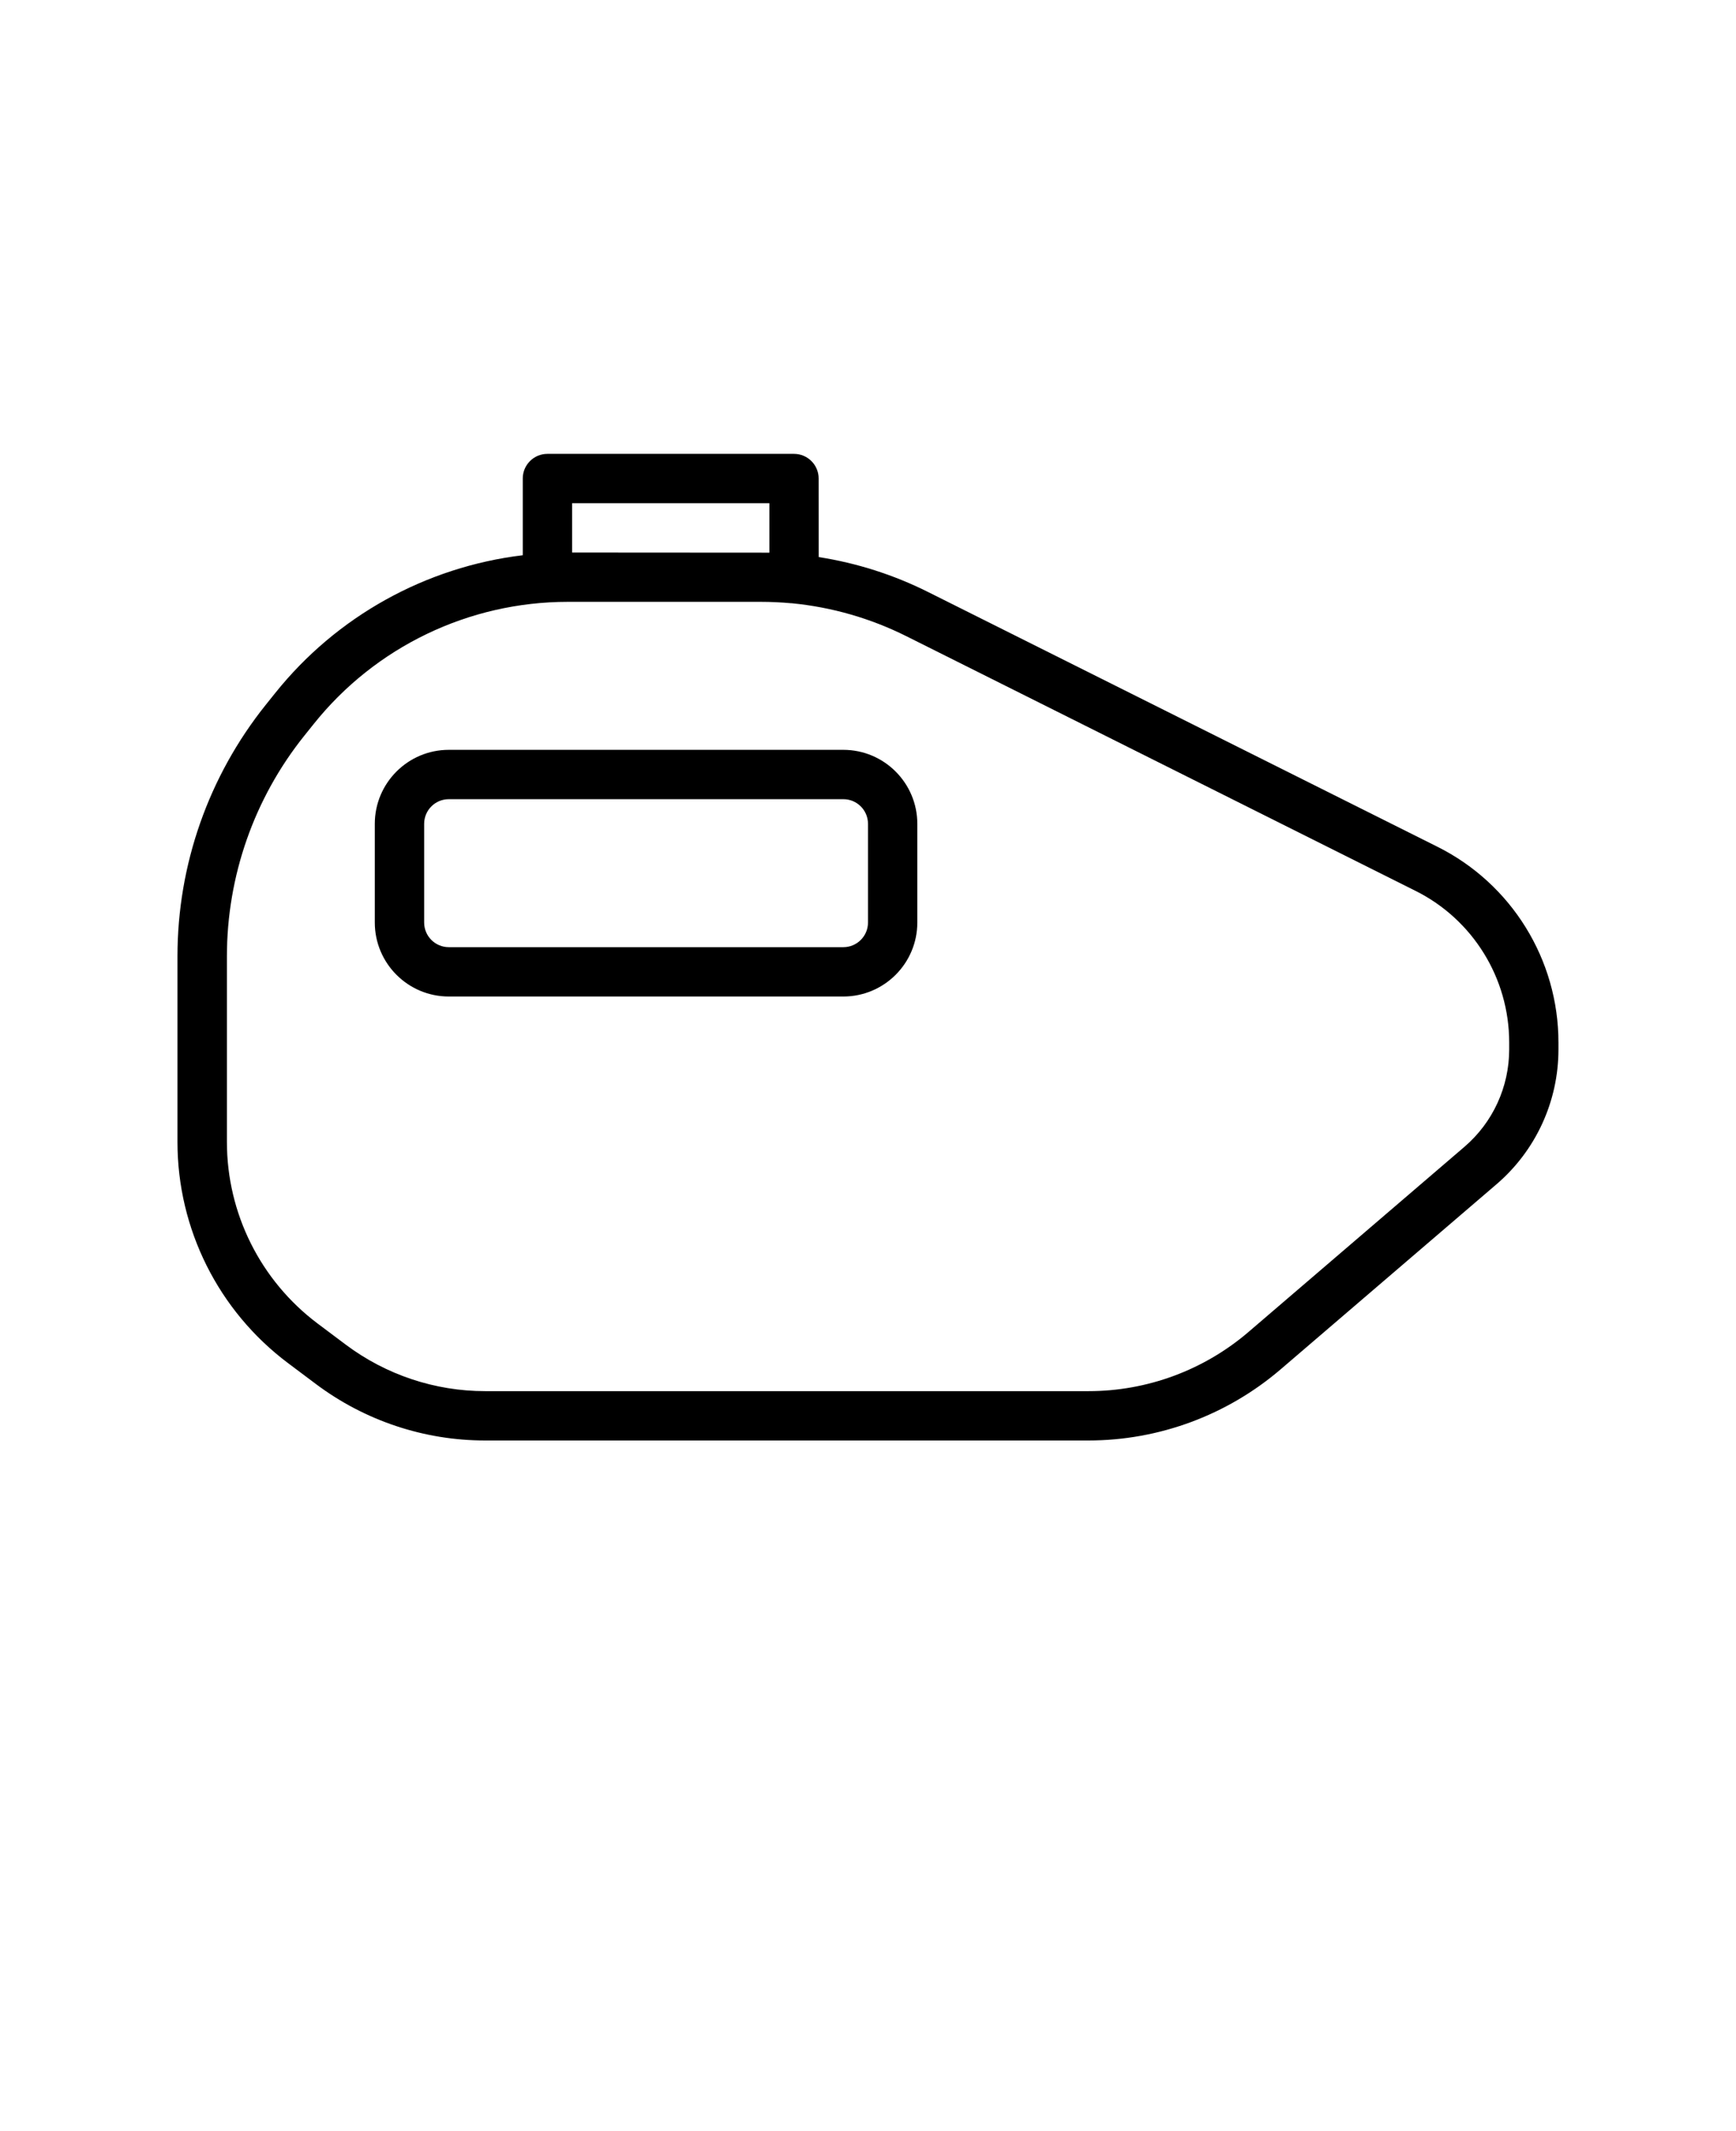
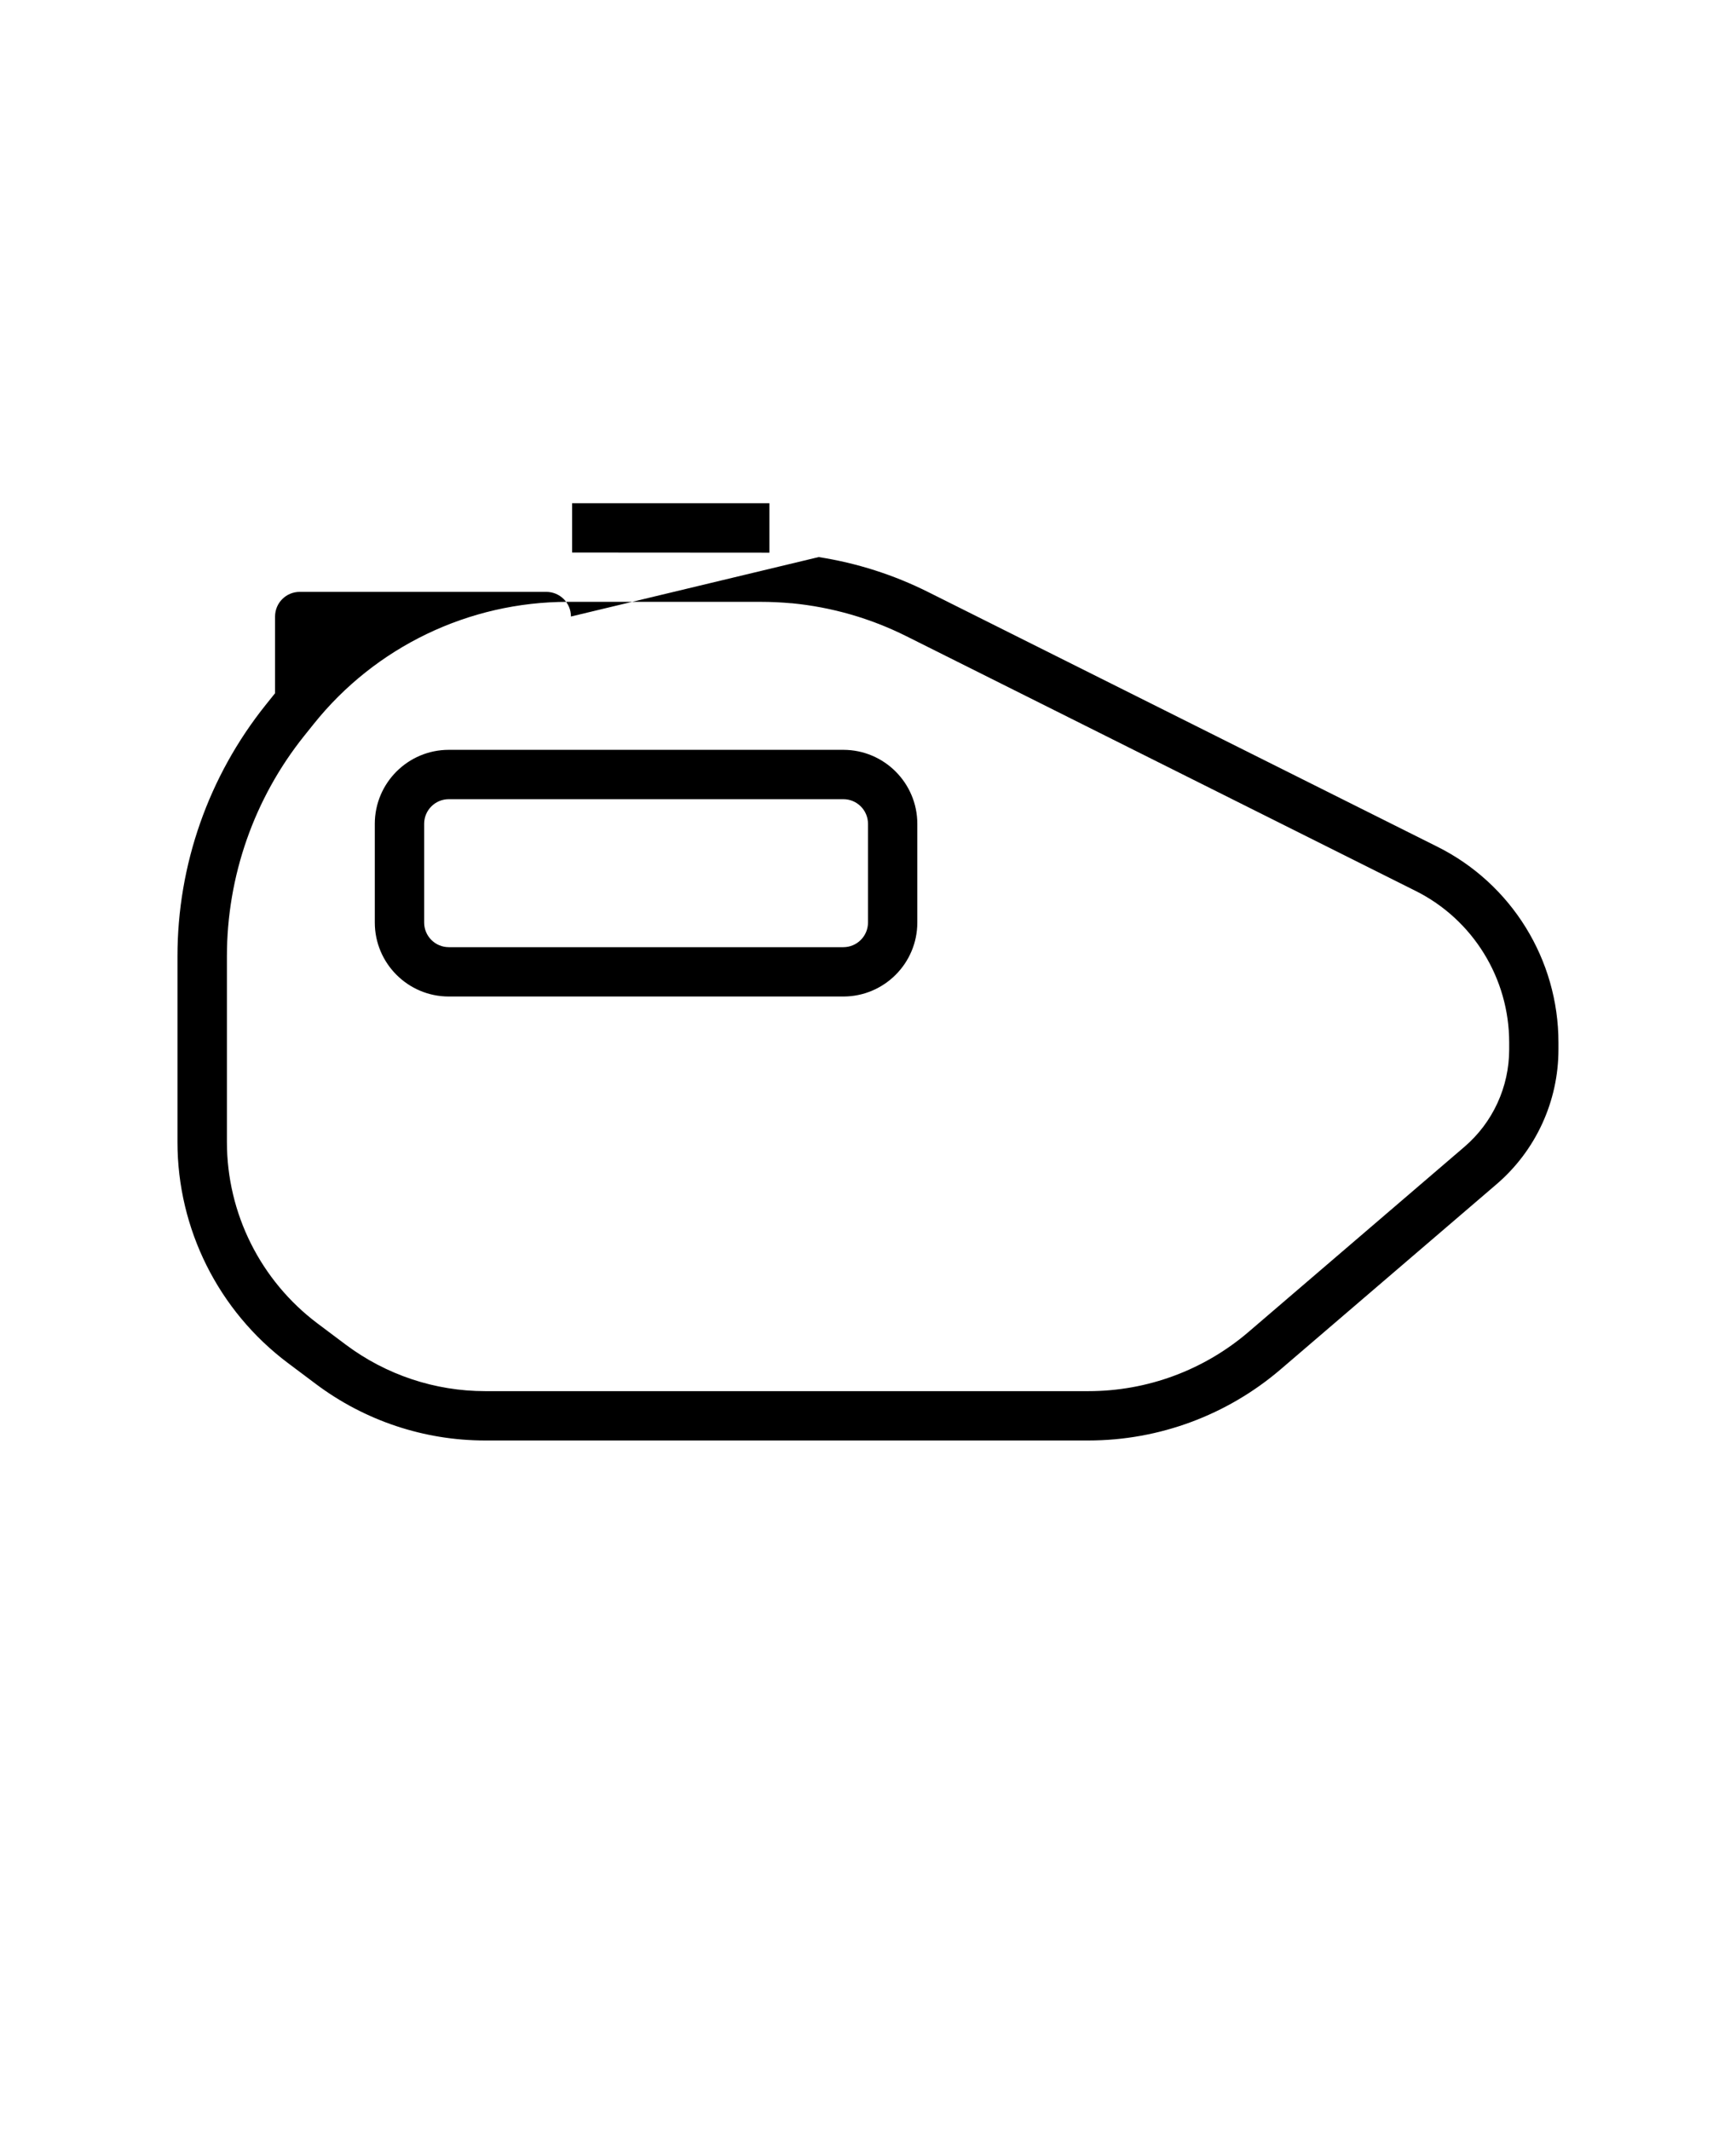
<svg xmlns="http://www.w3.org/2000/svg" version="1.1" viewBox="-5.0 -10.0 110.0 135.0">
-   <path d="m46.875 25.289c2.41 0.375 4.754 1.121 6.945 2.219l32.266 16.133c4.695 2.348 7.664 7.148 7.664 12.398v0.441c0 3.285-1.434 6.406-3.93 8.543l-13.672 11.719c-3.394 2.906-7.715 4.508-12.184 4.508h-38.227c-3.863 0-7.617-1.254-10.711-3.57l-1.781-1.336c-4.406-3.305-7-8.492-7-14v-11.766c0-5.789 1.969-11.398 5.586-15.918l0.598-0.746c3.906-4.883 9.555-8 15.695-8.742v-4.859c0-0.863 0.699-1.562 1.562-1.562h15.625c0.863 0 1.562 0.699 1.562 1.562zm-15.625-0.289s12.316 0.004 12.5 0.008v-3.133h-12.5zm13.898 3.215c-0.648-0.059-1.297-0.09-1.945-0.09h-12.227c-6.266 0-12.191 2.848-16.102 7.742l-0.598 0.746c-3.172 3.961-4.898 8.891-4.898 13.965v11.766c0 4.523 2.133 8.785 5.75 11.5l1.781 1.336c2.551 1.91 5.648 2.945 8.836 2.945h38.227c3.723 0 7.32-1.332 10.148-3.758l13.672-11.719c1.801-1.543 2.836-3.797 2.836-6.168v-0.441c0-4.07-2.297-7.789-5.934-9.605l-32.266-16.133c-2.273-1.137-4.727-1.84-7.246-2.086-0.008 0-0.023 0-0.031-0.004zm7.977 13.973v6.25c0 2.586-2.102 4.688-4.688 4.688h-25c-2.586 0-4.688-2.102-4.688-4.688v-6.25c0-2.586 2.102-4.688 4.688-4.688h25c2.586 0 4.688 2.102 4.688 4.688zm-3.125 0c0-0.863-0.699-1.562-1.562-1.562h-25c-0.863 0-1.562 0.699-1.562 1.562v6.25c0 0.863 0.699 1.562 1.562 1.562h25c0.863 0 1.562-0.699 1.562-1.562z" fill-rule="evenodd" />
+   <path d="m46.875 25.289c2.41 0.375 4.754 1.121 6.945 2.219l32.266 16.133c4.695 2.348 7.664 7.148 7.664 12.398v0.441c0 3.285-1.434 6.406-3.93 8.543l-13.672 11.719c-3.394 2.906-7.715 4.508-12.184 4.508h-38.227c-3.863 0-7.617-1.254-10.711-3.57l-1.781-1.336c-4.406-3.305-7-8.492-7-14v-11.766c0-5.789 1.969-11.398 5.586-15.918l0.598-0.746v-4.859c0-0.863 0.699-1.562 1.562-1.562h15.625c0.863 0 1.562 0.699 1.562 1.562zm-15.625-0.289s12.316 0.004 12.5 0.008v-3.133h-12.5zm13.898 3.215c-0.648-0.059-1.297-0.09-1.945-0.09h-12.227c-6.266 0-12.191 2.848-16.102 7.742l-0.598 0.746c-3.172 3.961-4.898 8.891-4.898 13.965v11.766c0 4.523 2.133 8.785 5.75 11.5l1.781 1.336c2.551 1.91 5.648 2.945 8.836 2.945h38.227c3.723 0 7.32-1.332 10.148-3.758l13.672-11.719c1.801-1.543 2.836-3.797 2.836-6.168v-0.441c0-4.07-2.297-7.789-5.934-9.605l-32.266-16.133c-2.273-1.137-4.727-1.84-7.246-2.086-0.008 0-0.023 0-0.031-0.004zm7.977 13.973v6.25c0 2.586-2.102 4.688-4.688 4.688h-25c-2.586 0-4.688-2.102-4.688-4.688v-6.25c0-2.586 2.102-4.688 4.688-4.688h25c2.586 0 4.688 2.102 4.688 4.688zm-3.125 0c0-0.863-0.699-1.562-1.562-1.562h-25c-0.863 0-1.562 0.699-1.562 1.562v6.25c0 0.863 0.699 1.562 1.562 1.562h25c0.863 0 1.562-0.699 1.562-1.562z" fill-rule="evenodd" />
</svg>